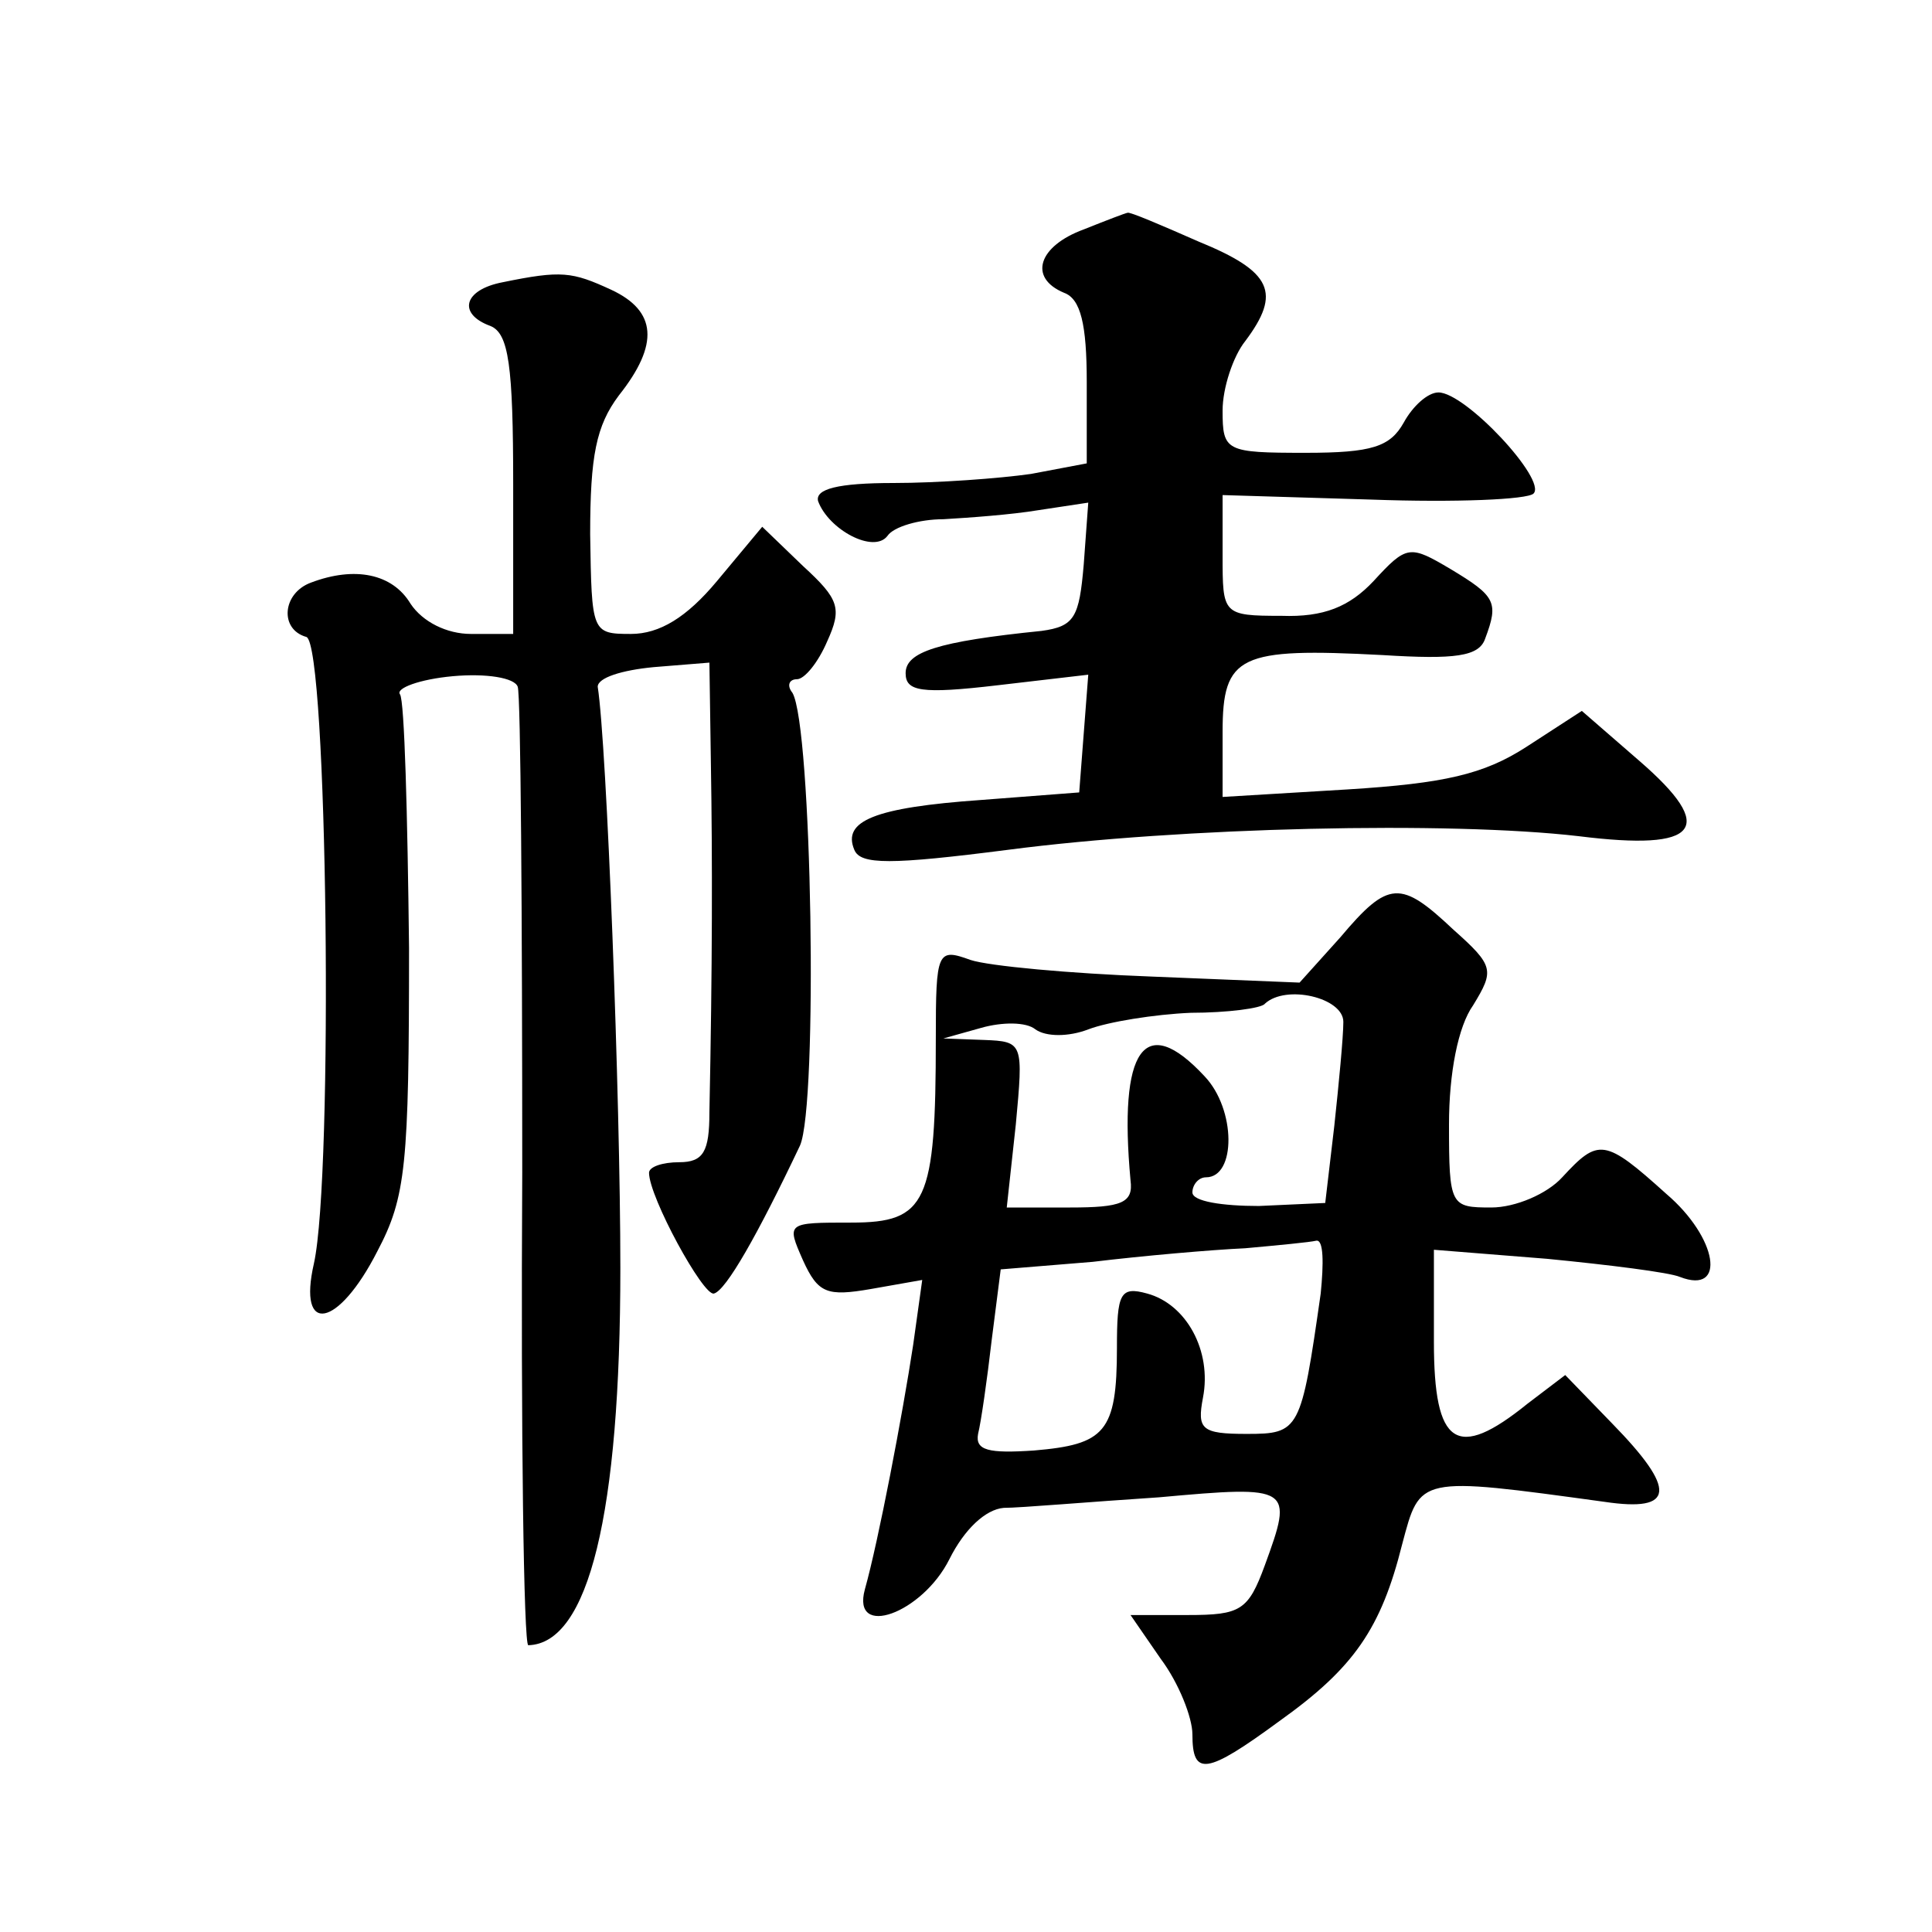
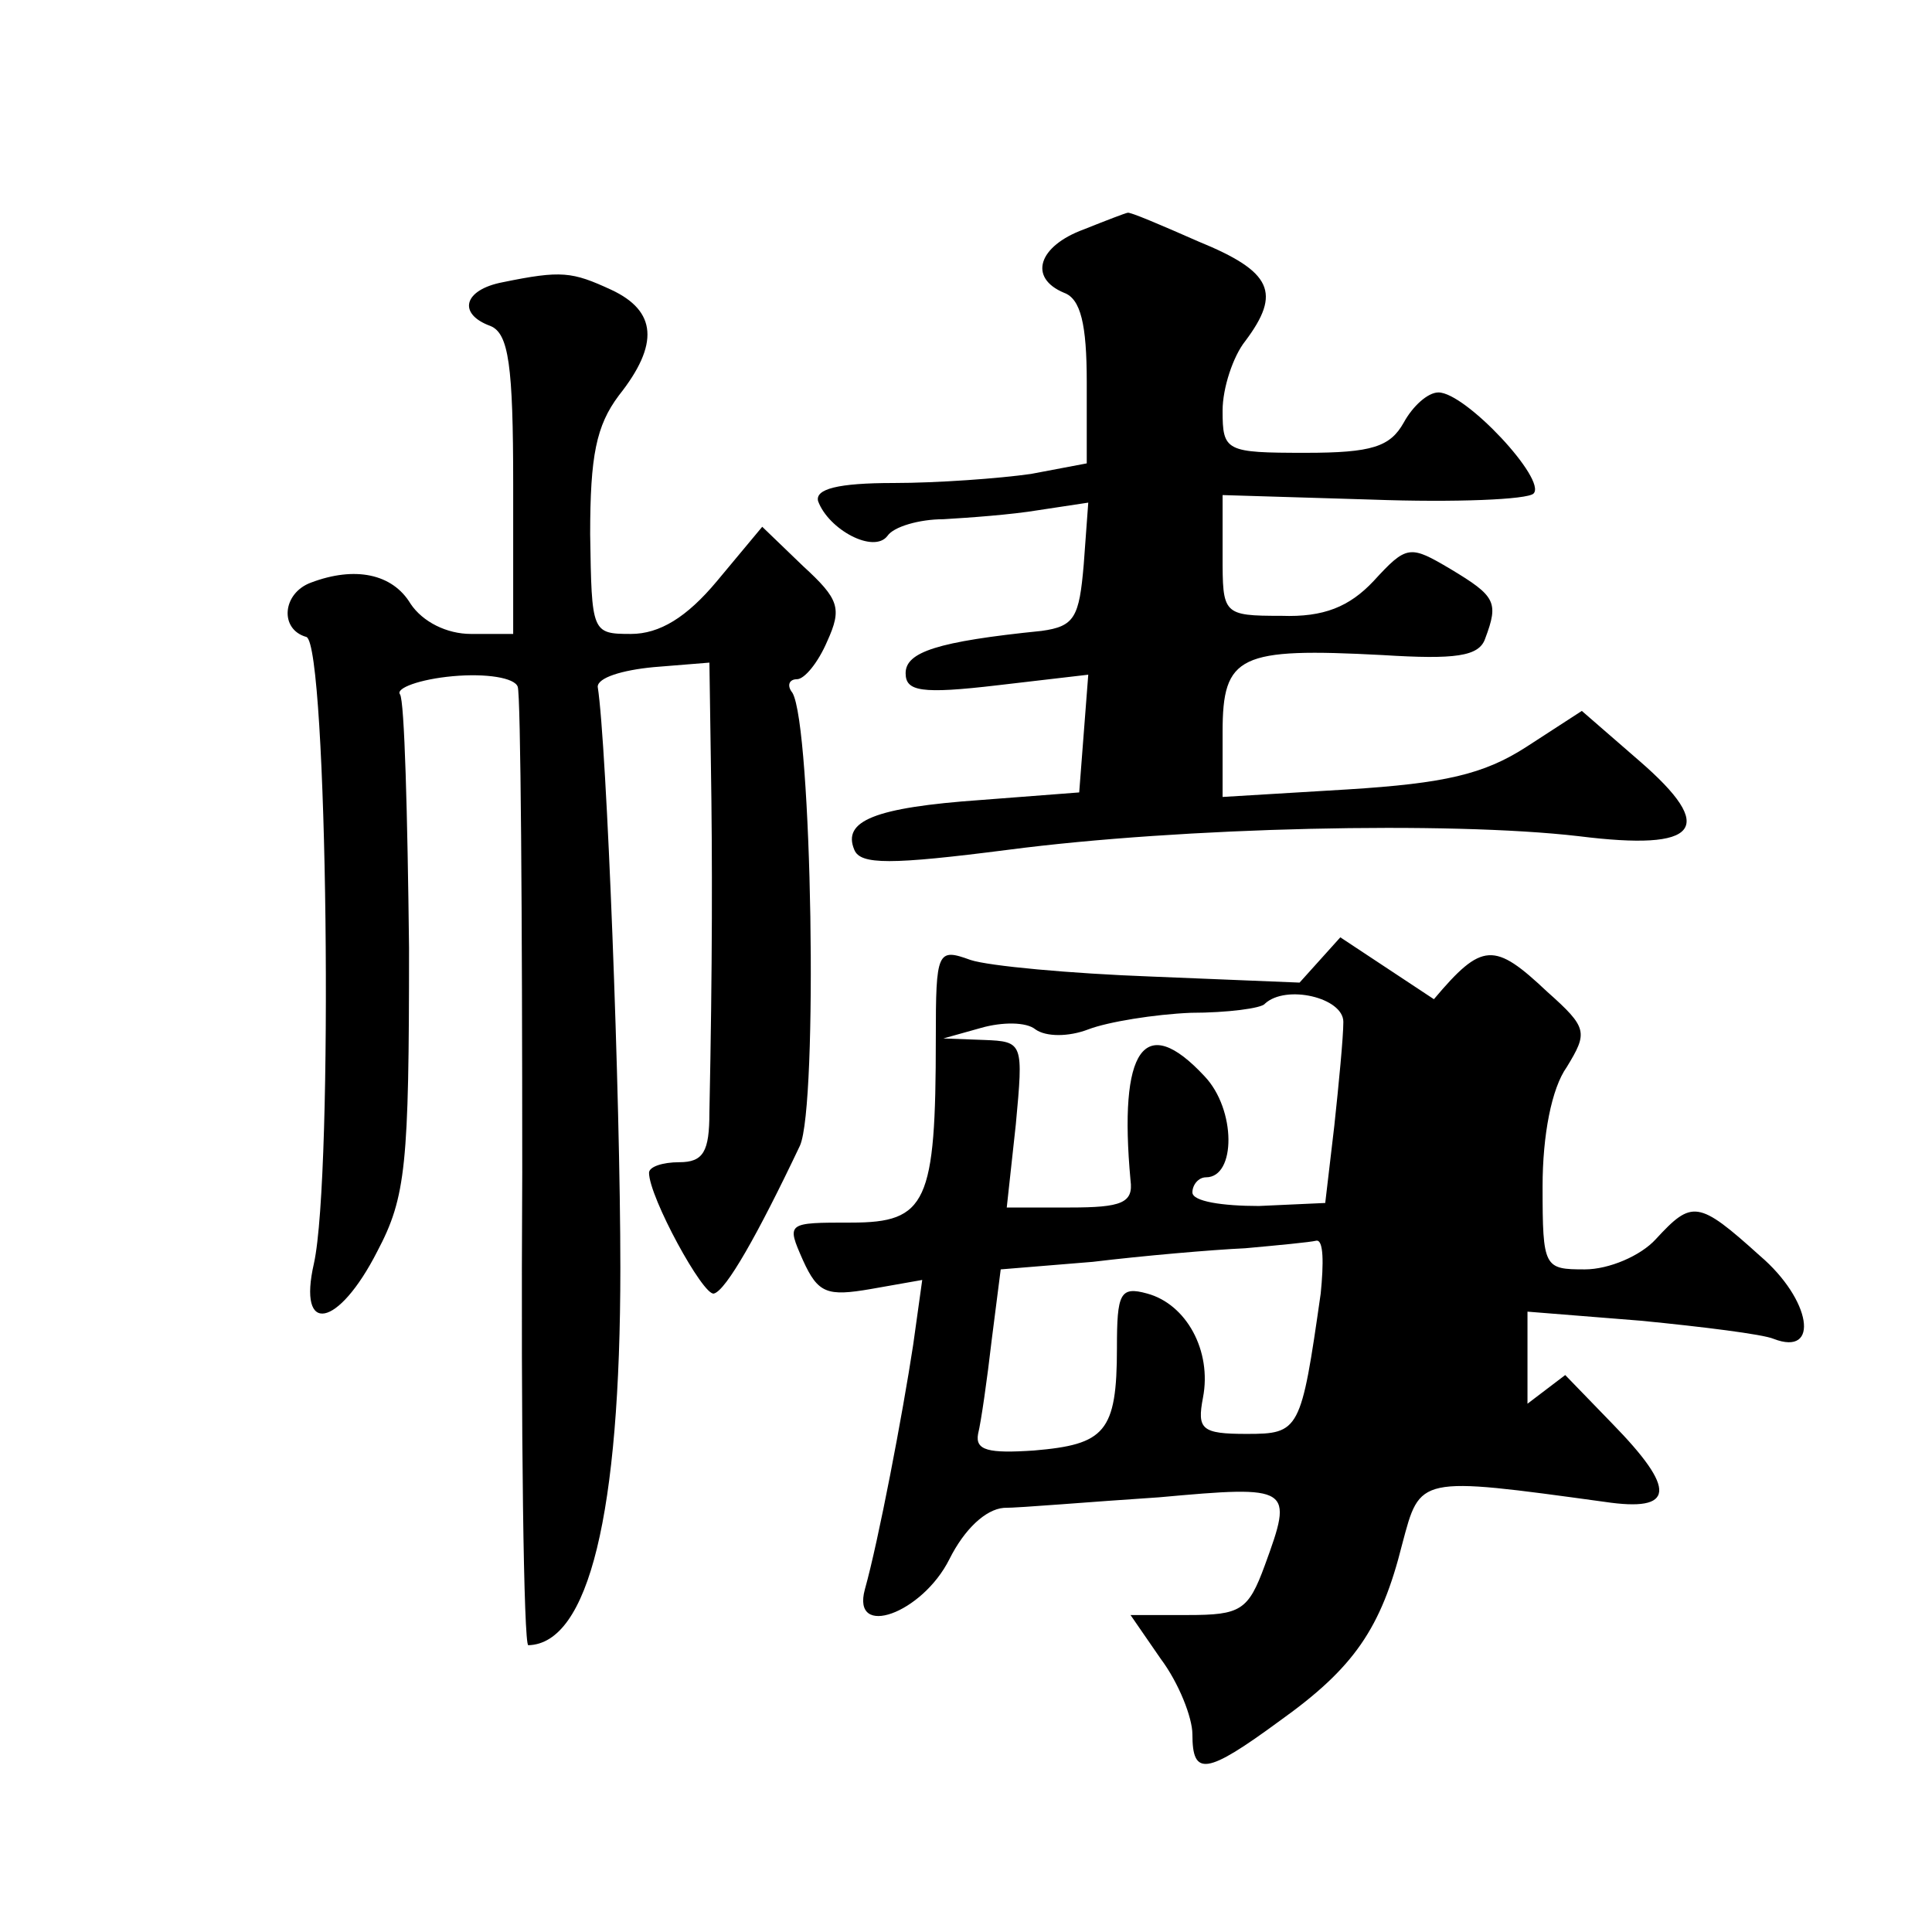
<svg xmlns="http://www.w3.org/2000/svg" version="1.0" width="128pt" height="128pt" viewBox="0 0 128 128" preserveAspectRatio="xMidYMid meet">
  <g transform="translate(0,128) scale(0.1,-0.1)" fill="#0" stroke="none">
-     <path d="M718 1128 c-30 -11 -37 -32 -13 -42 11 -4 15 -21 15 -59 l0 -54 -37 -7 c-21 -3 -62 -6 -91 -6 -37 0 -52 -4 -50 -12 7 -19 37 -35 46 -23 4 6 21 11 37 11 17 1 45 3 63 6 l33 5 -3 -41 c-3 -35 -6 -41 -28 -44 -69 -7 -90 -14 -90 -28 0 -12 10 -14 61 -8 l60 7 -3 -39 -3 -39 -65 -5 c-71 -5 -92 -14 -84 -33 4 -10 24 -10 102 0 115 15 292 19 378 9 80 -10 92 5 40 50 l-38 33 -37 -24 c-28 -18 -54 -24 -118 -28 l-83 -5 0 43 c0 51 11 56 106 51 48 -3 64 -1 68 11 9 24 7 28 -23 46 -27 16 -29 16 -51 -8 -16 -17 -33 -24 -61 -23 -39 0 -39 1 -39 40 l0 40 99 -3 c55 -2 103 0 107 4 9 9 -45 67 -63 67 -7 0 -17 -9 -23 -20 -9 -16 -21 -20 -65 -20 -53 0 -55 1 -55 28 0 15 7 36 15 46 24 32 18 46 -31 66 -25 11 -46 20 -47 19 -1 0 -14 -5 -29 -11z M333 1093 c-26 -5 -30 -21 -8 -29 12 -5 15 -26 15 -105 l0 -99 -28 0 c-16 0 -32 8 -40 20 -12 20 -37 25 -66 14 -19 -7 -21 -31 -3 -36 14 -5 18 -356 5 -415 -11 -48 16 -43 42 8 19 36 21 57 21 201 -1 88 -3 164 -6 168 -3 4 13 10 35 12 22 2 41 -1 43 -7 2 -5 3 -151 3 -322 -1 -172 1 -313 4 -313 40 1 61 87 61 250 0 112 -9 347 -15 385 0 6 16 11 37 13 l37 3 1 -68 c1 -61 1 -133 -1 -230 0 -26 -4 -33 -20 -33 -11 0 -20 -3 -20 -7 0 -16 36 -82 43 -80 8 2 29 39 57 98 12 27 8 278 -5 300 -4 5 -2 9 3 9 5 0 14 11 20 25 10 22 8 28 -16 50 l-27 26 -30 -36 c-20 -24 -38 -35 -57 -35 -26 0 -26 1 -27 66 0 52 4 72 19 92 27 34 25 56 -5 70 -26 12 -33 13 -72 5z M888 659 l-27 -30 -98 4 c-54 2 -108 7 -120 11 -22 8 -23 6 -23 -52 0 -109 -6 -122 -56 -122 -43 0 -43 0 -32 -25 10 -22 16 -24 45 -19 l34 6 -6 -43 c-7 -46 -23 -130 -32 -162 -9 -33 38 -16 56 20 10 20 24 33 36 34 11 0 57 4 103 7 88 8 89 7 70 -45 -11 -30 -16 -33 -51 -33 l-38 0 20 -29 c12 -16 21 -39 21 -50 0 -28 9 -27 58 9 49 35 67 61 81 117 12 45 10 45 134 28 47 -7 48 8 5 52 l-31 32 -25 -19 c-47 -38 -62 -28 -62 41 l0 61 75 -6 c41 -4 81 -9 88 -12 31 -12 25 26 -9 55 -41 37 -45 37 -69 11 -10 -11 -31 -20 -47 -20 -27 0 -28 1 -28 55 0 34 6 65 16 79 14 23 14 26 -13 50 -35 33 -43 33 -75 -5z m2 -56 c0 -10 -3 -41 -6 -69 l-6 -51 -44 -2 c-24 0 -44 3 -44 9 0 5 4 10 9 10 20 0 20 45 -1 67 -40 43 -57 18 -49 -69 2 -15 -6 -18 -40 -18 l-42 0 6 55 c5 54 5 55 -21 56 l-27 1 25 7 c14 4 30 4 36 -1 7 -5 22 -5 35 0 13 5 44 10 68 11 24 0 47 3 49 6 14 13 52 4 52 -12z m-15 -180 c-13 -91 -14 -93 -49 -93 -30 0 -33 3 -29 24 6 31 -11 62 -37 69 -18 5 -20 0 -20 -36 0 -56 -8 -64 -55 -68 -30 -2 -39 0 -37 11 2 8 6 36 9 62 l6 47 61 5 c33 4 79 8 101 9 22 2 43 4 47 5 5 1 5 -15 3 -35z" />
+     <path d="M718 1128 c-30 -11 -37 -32 -13 -42 11 -4 15 -21 15 -59 l0 -54 -37 -7 c-21 -3 -62 -6 -91 -6 -37 0 -52 -4 -50 -12 7 -19 37 -35 46 -23 4 6 21 11 37 11 17 1 45 3 63 6 l33 5 -3 -41 c-3 -35 -6 -41 -28 -44 -69 -7 -90 -14 -90 -28 0 -12 10 -14 61 -8 l60 7 -3 -39 -3 -39 -65 -5 c-71 -5 -92 -14 -84 -33 4 -10 24 -10 102 0 115 15 292 19 378 9 80 -10 92 5 40 50 l-38 33 -37 -24 c-28 -18 -54 -24 -118 -28 l-83 -5 0 43 c0 51 11 56 106 51 48 -3 64 -1 68 11 9 24 7 28 -23 46 -27 16 -29 16 -51 -8 -16 -17 -33 -24 -61 -23 -39 0 -39 1 -39 40 l0 40 99 -3 c55 -2 103 0 107 4 9 9 -45 67 -63 67 -7 0 -17 -9 -23 -20 -9 -16 -21 -20 -65 -20 -53 0 -55 1 -55 28 0 15 7 36 15 46 24 32 18 46 -31 66 -25 11 -46 20 -47 19 -1 0 -14 -5 -29 -11z M333 1093 c-26 -5 -30 -21 -8 -29 12 -5 15 -26 15 -105 l0 -99 -28 0 c-16 0 -32 8 -40 20 -12 20 -37 25 -66 14 -19 -7 -21 -31 -3 -36 14 -5 18 -356 5 -415 -11 -48 16 -43 42 8 19 36 21 57 21 201 -1 88 -3 164 -6 168 -3 4 13 10 35 12 22 2 41 -1 43 -7 2 -5 3 -151 3 -322 -1 -172 1 -313 4 -313 40 1 61 87 61 250 0 112 -9 347 -15 385 0 6 16 11 37 13 l37 3 1 -68 c1 -61 1 -133 -1 -230 0 -26 -4 -33 -20 -33 -11 0 -20 -3 -20 -7 0 -16 36 -82 43 -80 8 2 29 39 57 98 12 27 8 278 -5 300 -4 5 -2 9 3 9 5 0 14 11 20 25 10 22 8 28 -16 50 l-27 26 -30 -36 c-20 -24 -38 -35 -57 -35 -26 0 -26 1 -27 66 0 52 4 72 19 92 27 34 25 56 -5 70 -26 12 -33 13 -72 5z M888 659 l-27 -30 -98 4 c-54 2 -108 7 -120 11 -22 8 -23 6 -23 -52 0 -109 -6 -122 -56 -122 -43 0 -43 0 -32 -25 10 -22 16 -24 45 -19 l34 6 -6 -43 c-7 -46 -23 -130 -32 -162 -9 -33 38 -16 56 20 10 20 24 33 36 34 11 0 57 4 103 7 88 8 89 7 70 -45 -11 -30 -16 -33 -51 -33 l-38 0 20 -29 c12 -16 21 -39 21 -50 0 -28 9 -27 58 9 49 35 67 61 81 117 12 45 10 45 134 28 47 -7 48 8 5 52 l-31 32 -25 -19 l0 61 75 -6 c41 -4 81 -9 88 -12 31 -12 25 26 -9 55 -41 37 -45 37 -69 11 -10 -11 -31 -20 -47 -20 -27 0 -28 1 -28 55 0 34 6 65 16 79 14 23 14 26 -13 50 -35 33 -43 33 -75 -5z m2 -56 c0 -10 -3 -41 -6 -69 l-6 -51 -44 -2 c-24 0 -44 3 -44 9 0 5 4 10 9 10 20 0 20 45 -1 67 -40 43 -57 18 -49 -69 2 -15 -6 -18 -40 -18 l-42 0 6 55 c5 54 5 55 -21 56 l-27 1 25 7 c14 4 30 4 36 -1 7 -5 22 -5 35 0 13 5 44 10 68 11 24 0 47 3 49 6 14 13 52 4 52 -12z m-15 -180 c-13 -91 -14 -93 -49 -93 -30 0 -33 3 -29 24 6 31 -11 62 -37 69 -18 5 -20 0 -20 -36 0 -56 -8 -64 -55 -68 -30 -2 -39 0 -37 11 2 8 6 36 9 62 l6 47 61 5 c33 4 79 8 101 9 22 2 43 4 47 5 5 1 5 -15 3 -35z" />
  </g>
</svg>